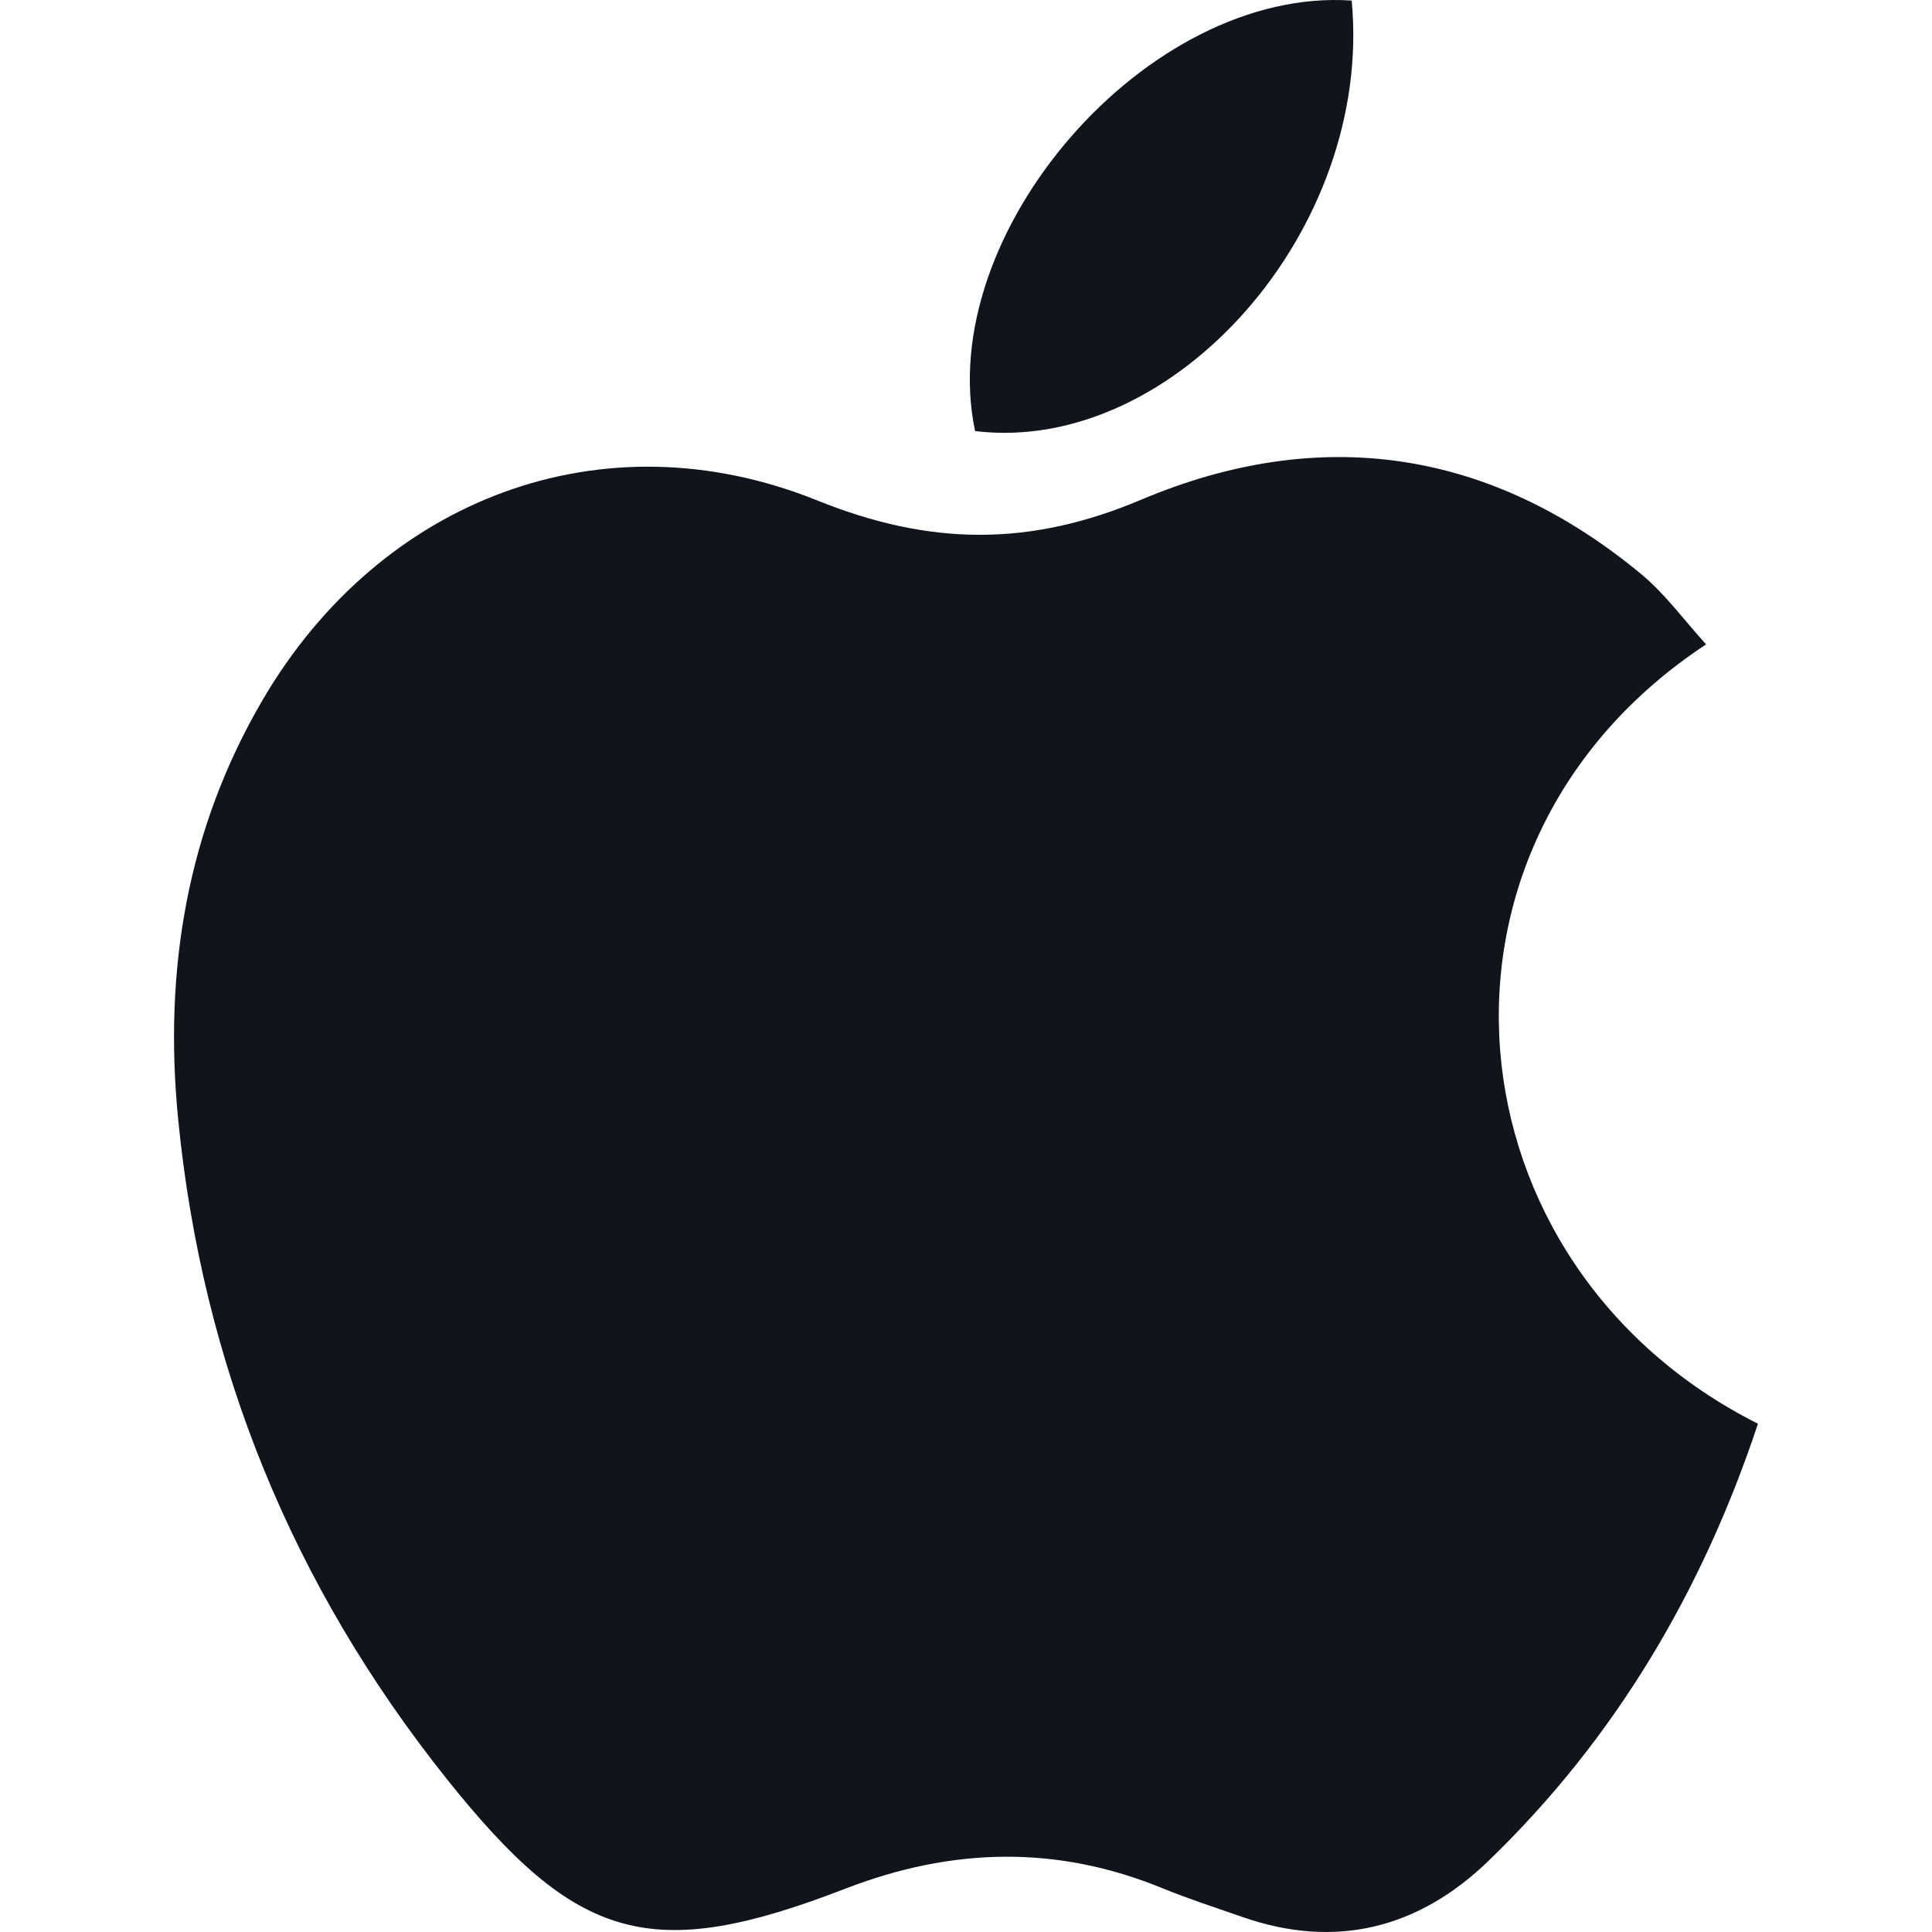
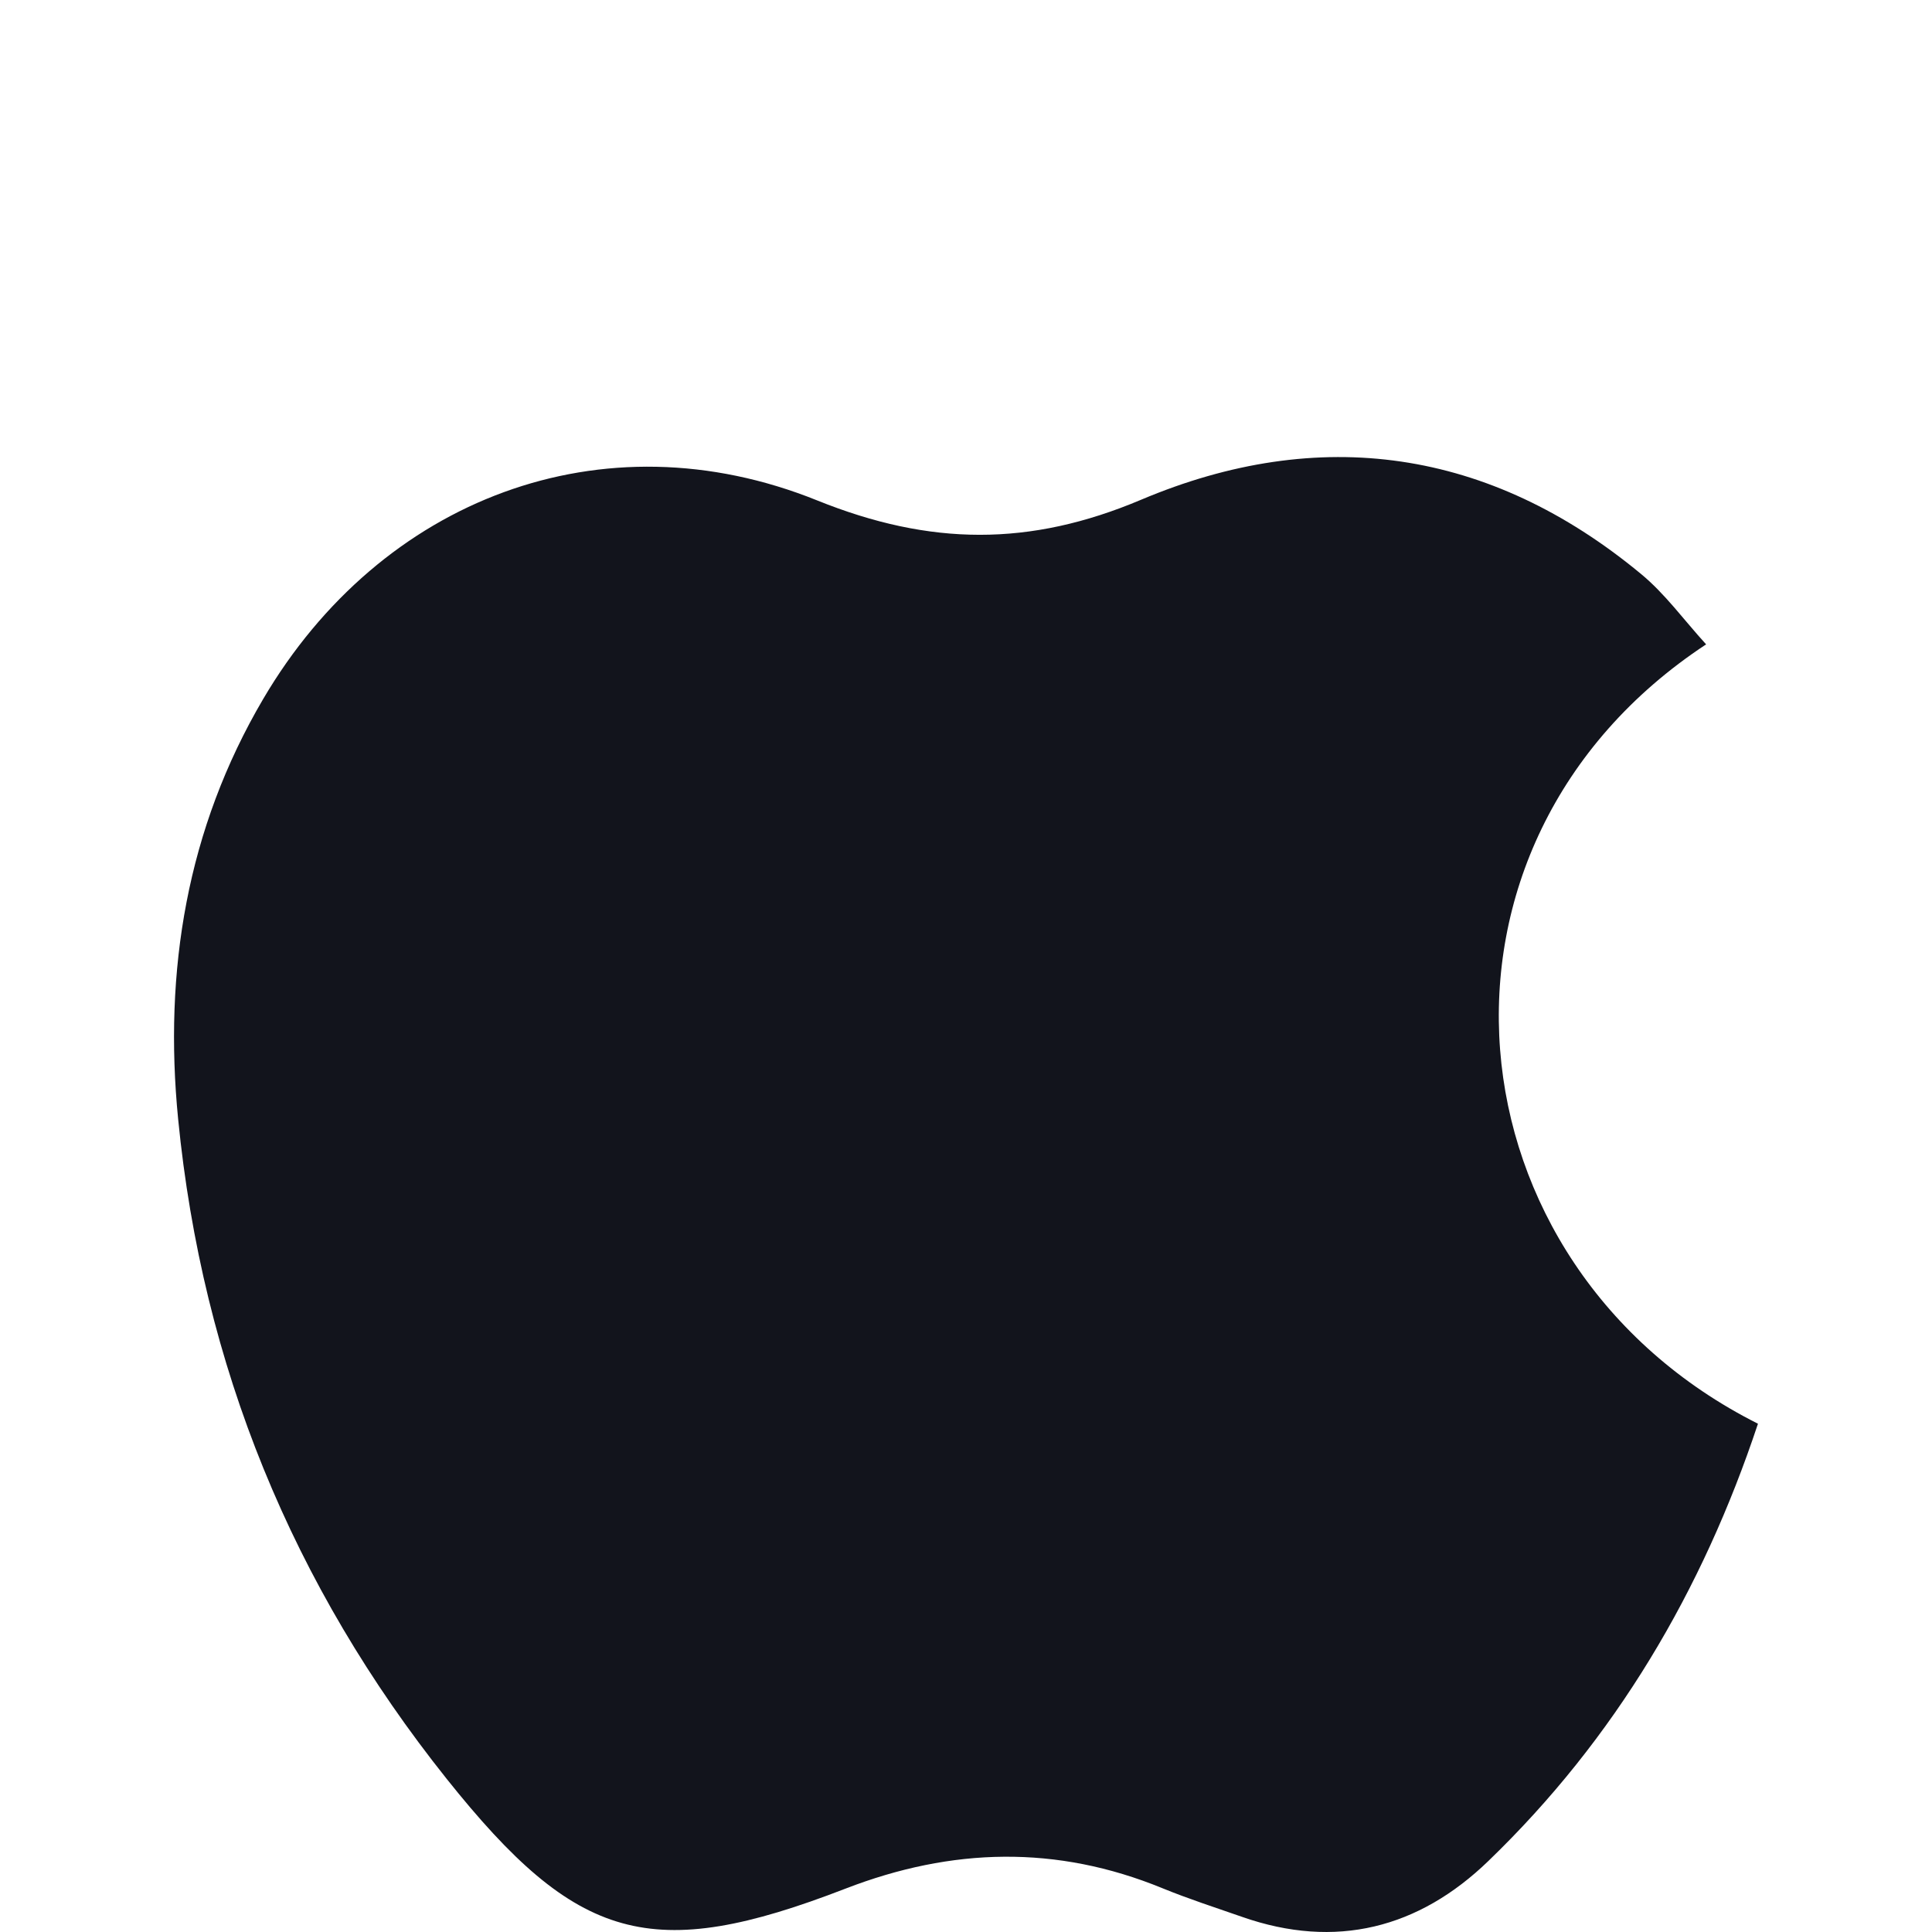
<svg xmlns="http://www.w3.org/2000/svg" width="48px" height="48px" viewBox="0 0 48 48" version="1.1">
  <title>52</title>
  <desc>Created with Sketch.</desc>
  <g id="官网1020" stroke="none" stroke-width="1" fill="none" fill-rule="evenodd">
    <g id="10-官网首页01" transform="translate(-433, -4420)">
      <g id="界面" transform="translate(0, 3892)">
        <g id="编组-3备份" transform="translate(390, 508)">
          <g id="编组-7" transform="translate(43, 20)">
            <g id="编组">
              <polygon id="52" points="0 48 48 48 48 0 0 0" />
              <g transform="translate(4, 0)" fill="#12141C">
                <path d="M38.388,16.009 C37.84,15.409 37.37,14.753 36.766,14.256 C33.007,11.146 28.782,10.544 24.35,12.416 C21.584,13.585 19.108,13.564 16.303,12.433 C10.967,10.282 5.463,12.394 2.54,17.364 C0.64,20.596 0.063,24.12 0.426,27.805 C1.028,33.922 3.262,39.388 7.099,44.197 C10.334,48.252 12.182,48.788 17.007,46.922 C19.648,45.901 22.252,45.834 24.882,46.913 C25.53,47.178 26.196,47.393 26.859,47.624 C29.187,48.44 31.251,47.905 32.976,46.238 C36.134,43.193 38.299,39.518 39.676,35.372 C31.858,31.44 30.84,20.982 38.388,16.009" id="Fill-2" />
-                 <path d="M29.582,0.014 C24.508,-0.334 19.188,5.809 20.226,10.71 C25.158,11.306 30.122,5.702 29.582,0.014" id="Fill-4" />
              </g>
            </g>
          </g>
        </g>
      </g>
    </g>
  </g>
</svg>